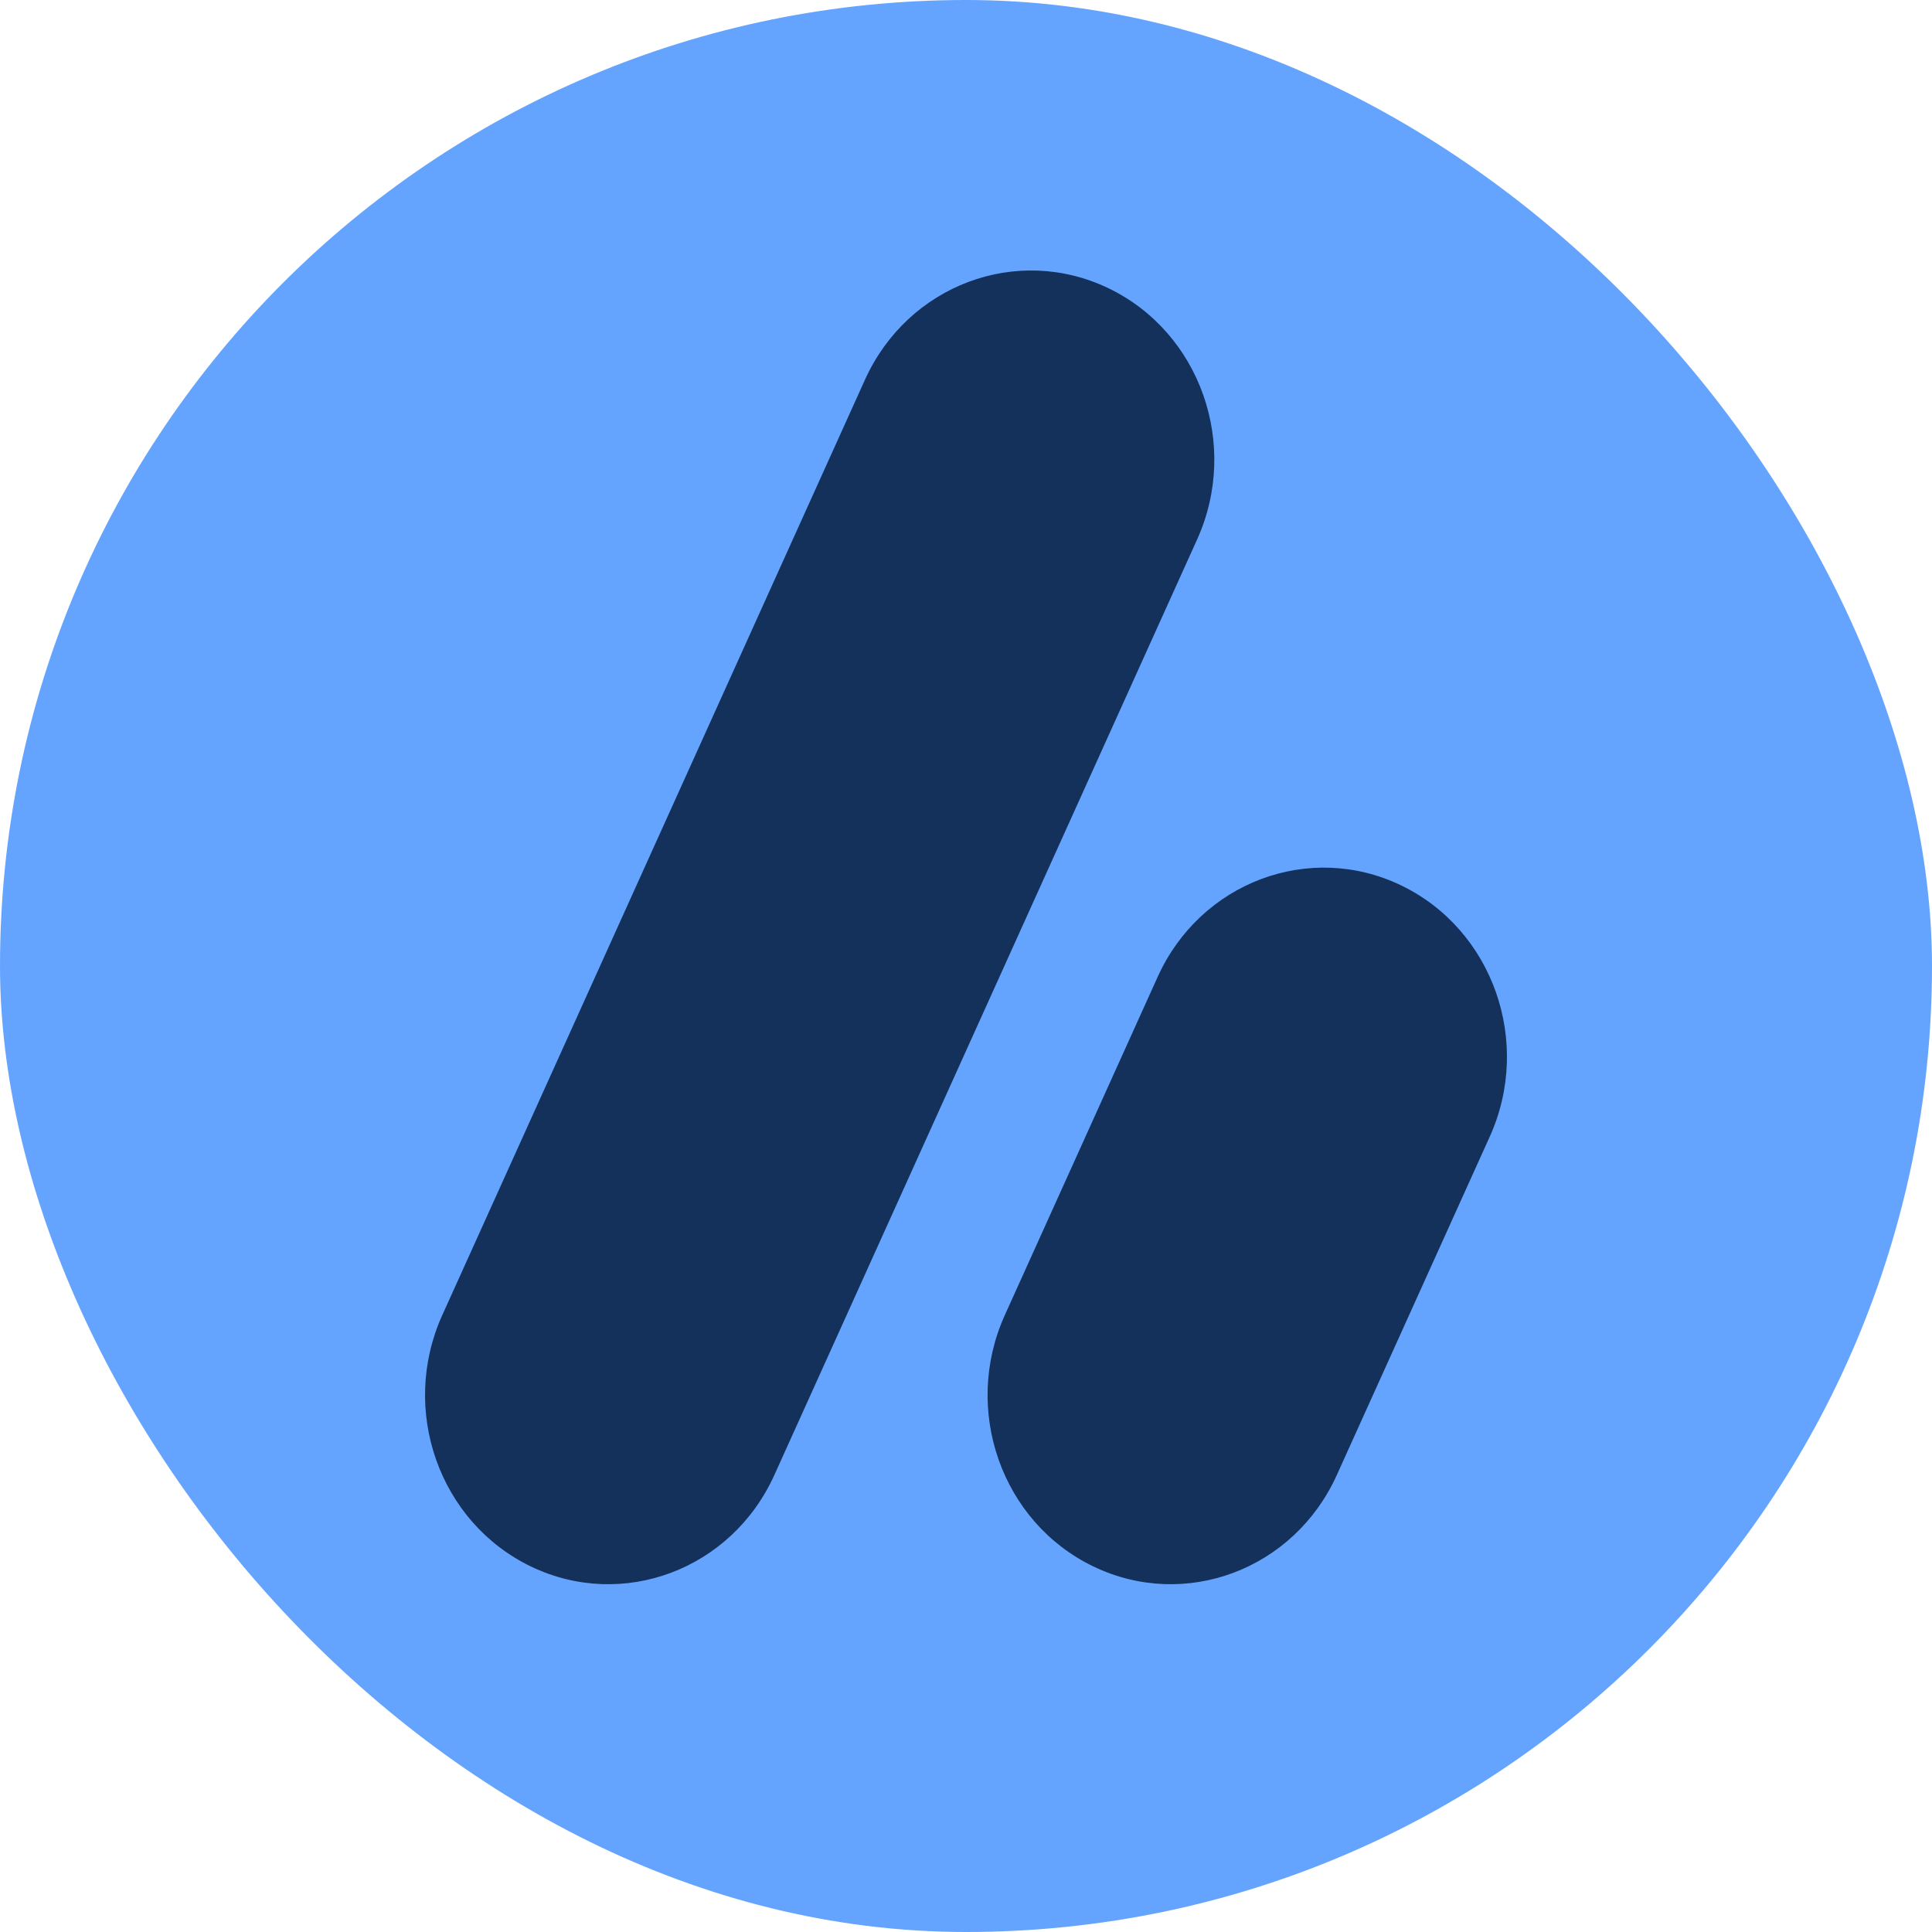
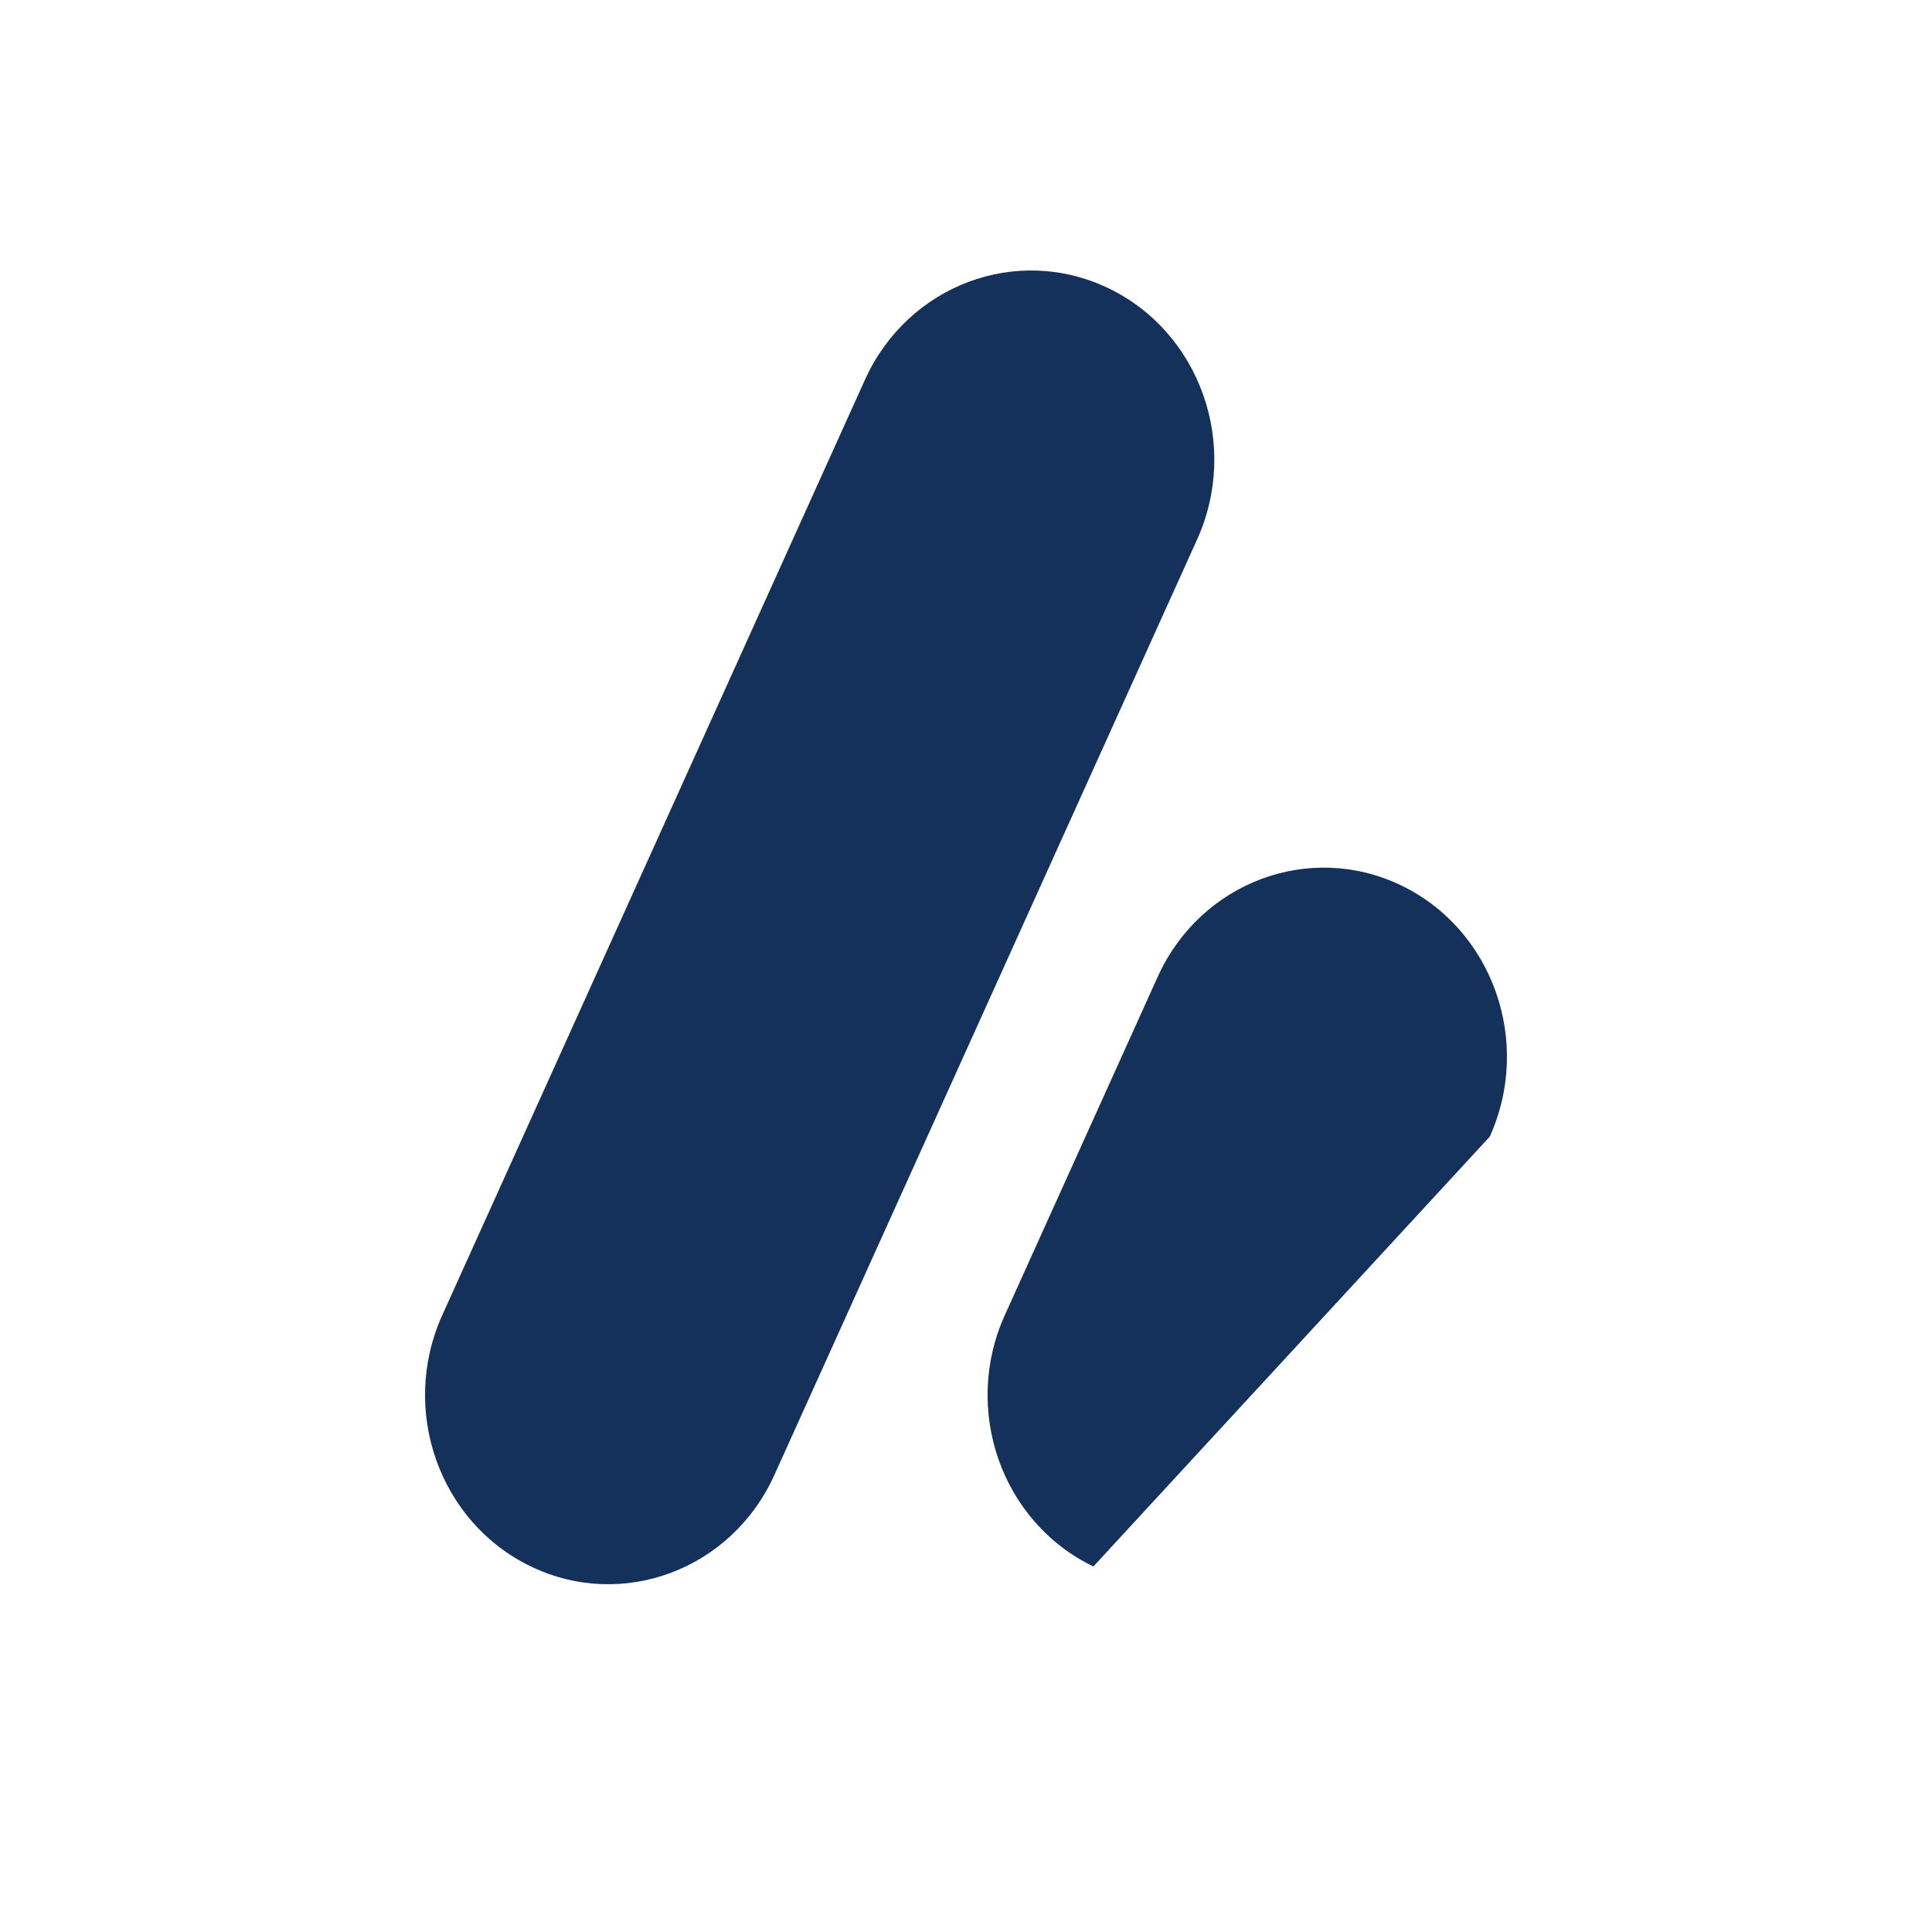
<svg xmlns="http://www.w3.org/2000/svg" width="50" height="50" viewBox="0 0 50 50" fill="none">
-   <rect width="50" height="50" rx="25" fill="#64A4FF" />
  <path d="M28.688 7.46C26.315 6.318 23.494 7.377 22.386 9.826L11.445 34.038C10.339 36.487 11.366 39.397 13.739 40.54C16.111 41.682 18.932 40.623 20.04 38.174L30.981 13.962C32.088 11.512 31.061 8.602 28.688 7.46Z" fill="#14315B" />
-   <path d="M36.262 22.914C33.89 21.772 31.069 22.831 29.961 25.28L26.004 34.037C24.897 36.486 25.923 39.398 28.297 40.54C30.67 41.682 33.49 40.622 34.597 38.173L38.555 29.416C39.661 26.966 38.634 24.056 36.261 22.914" fill="#14315B" />
+   <path d="M36.262 22.914C33.89 21.772 31.069 22.831 29.961 25.28L26.004 34.037C24.897 36.486 25.923 39.398 28.297 40.54L38.555 29.416C39.661 26.966 38.634 24.056 36.261 22.914" fill="#14315B" />
</svg>